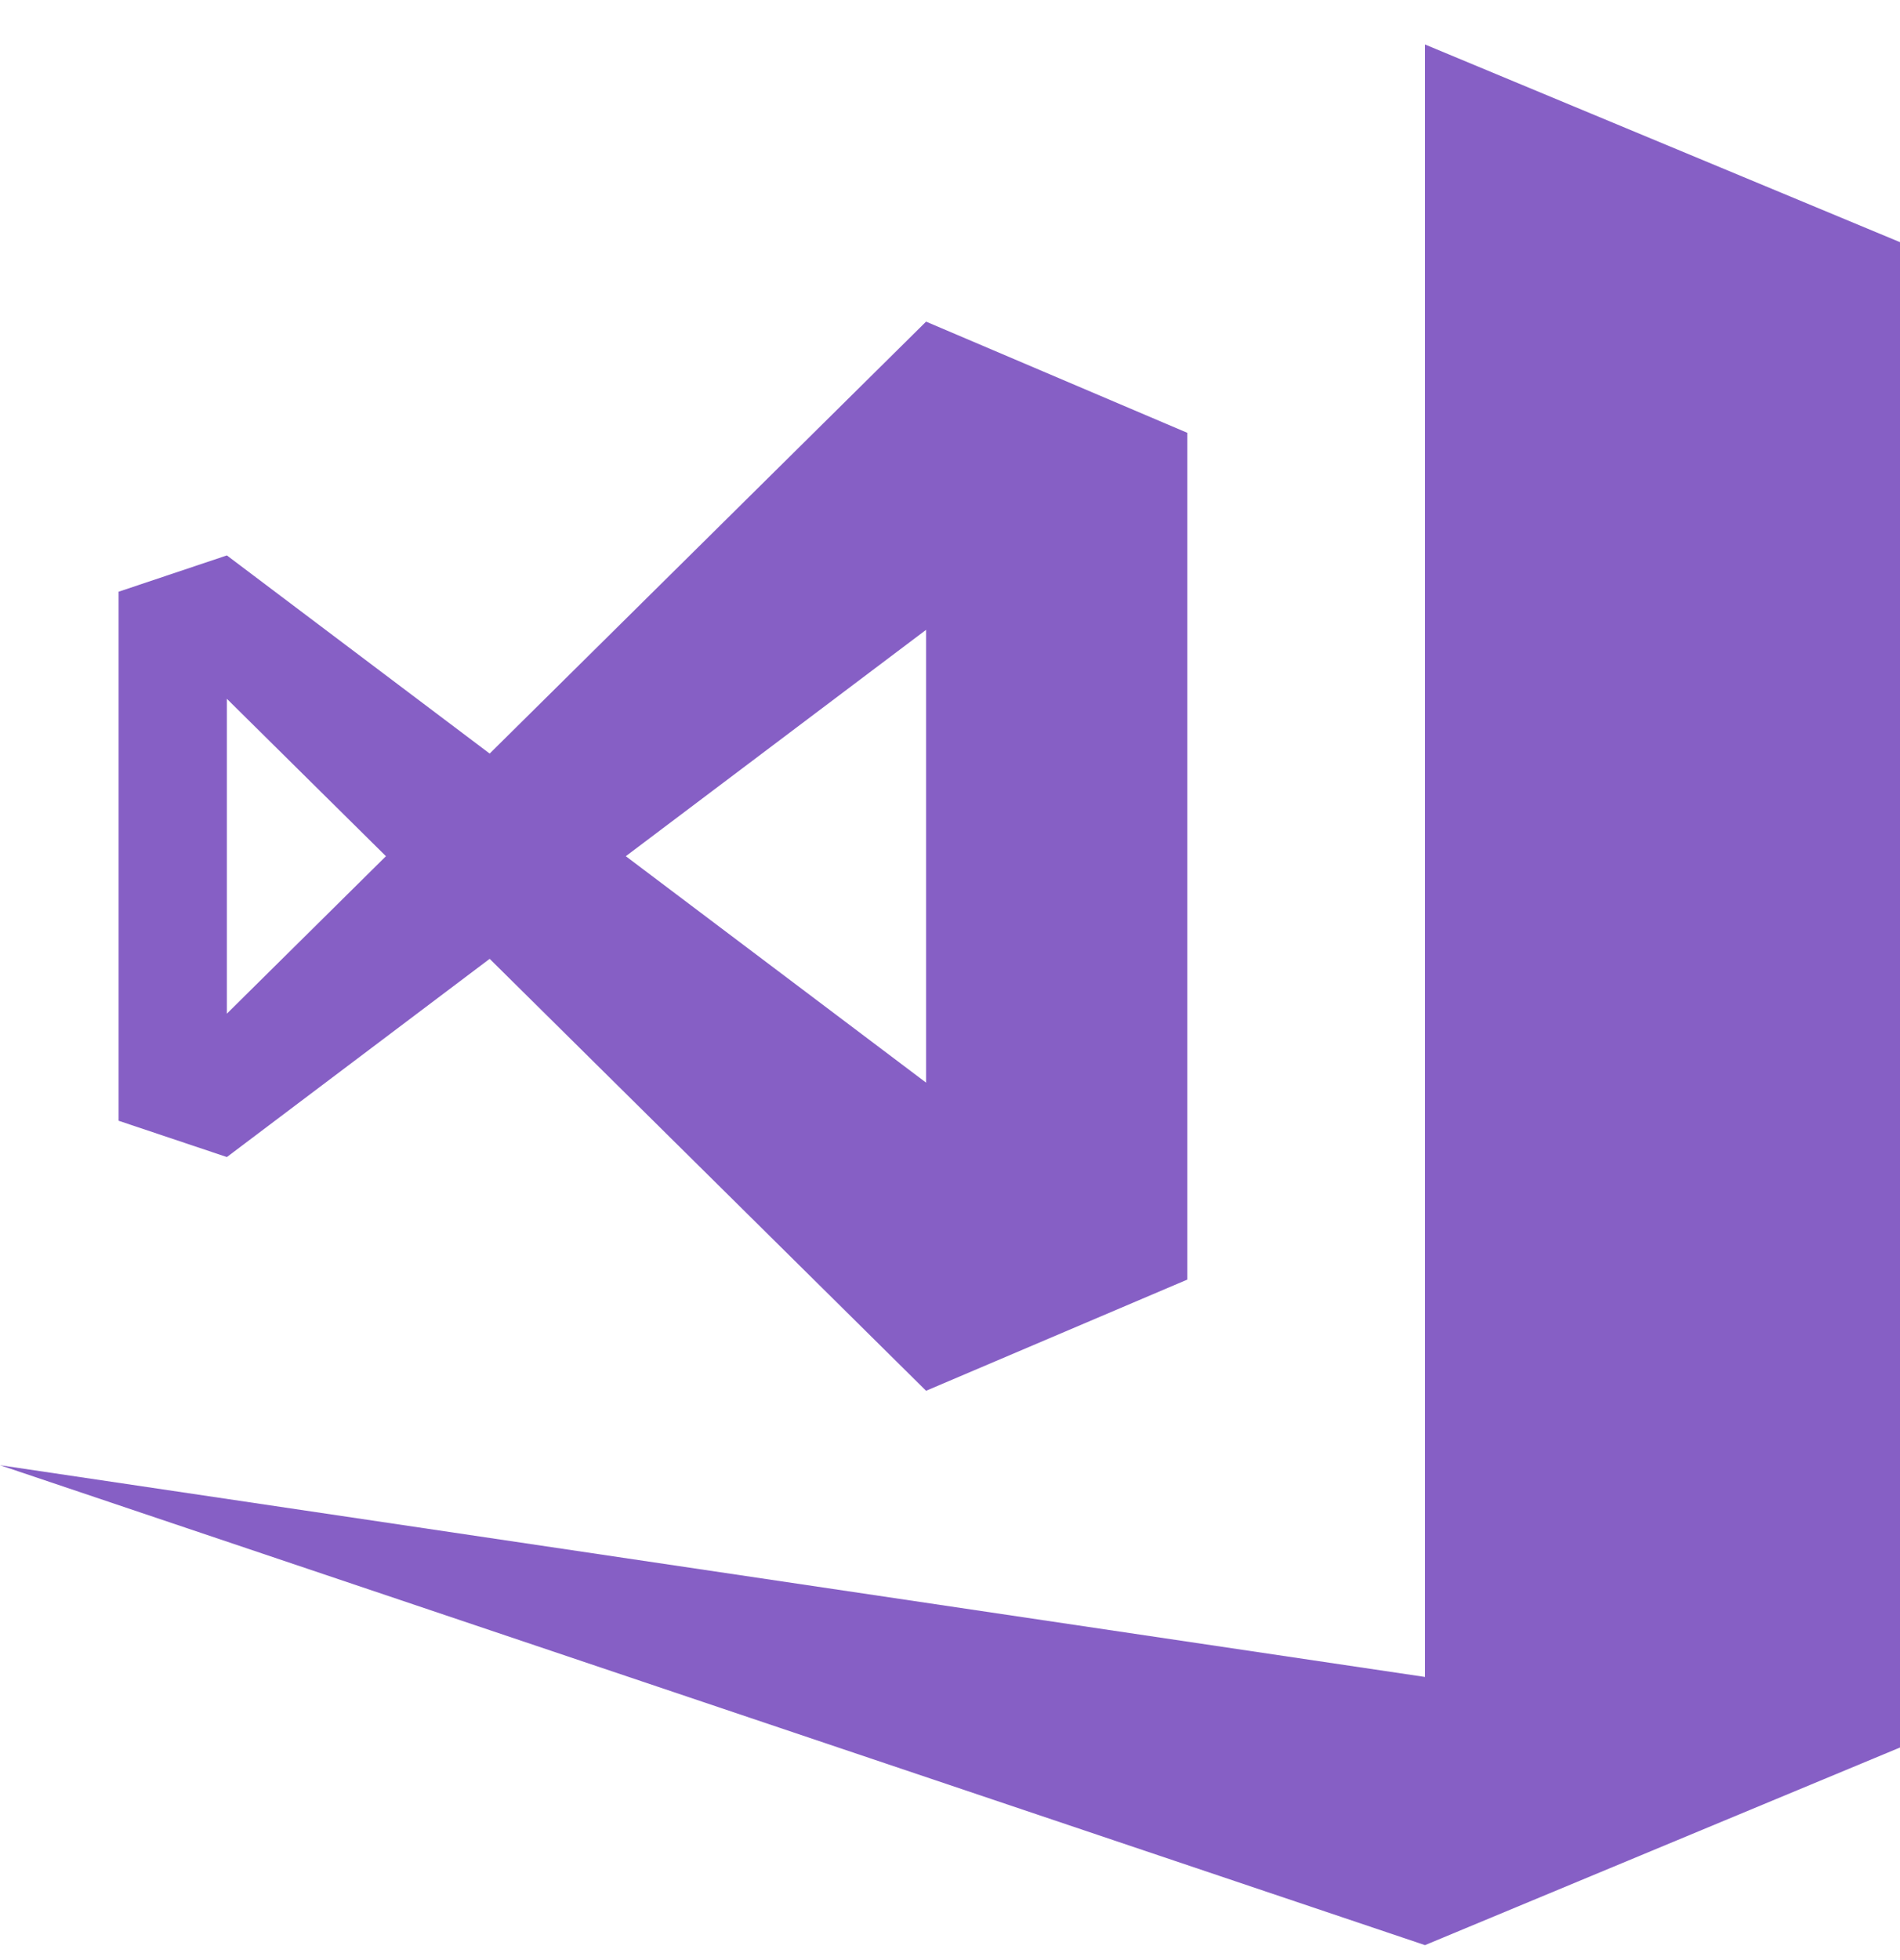
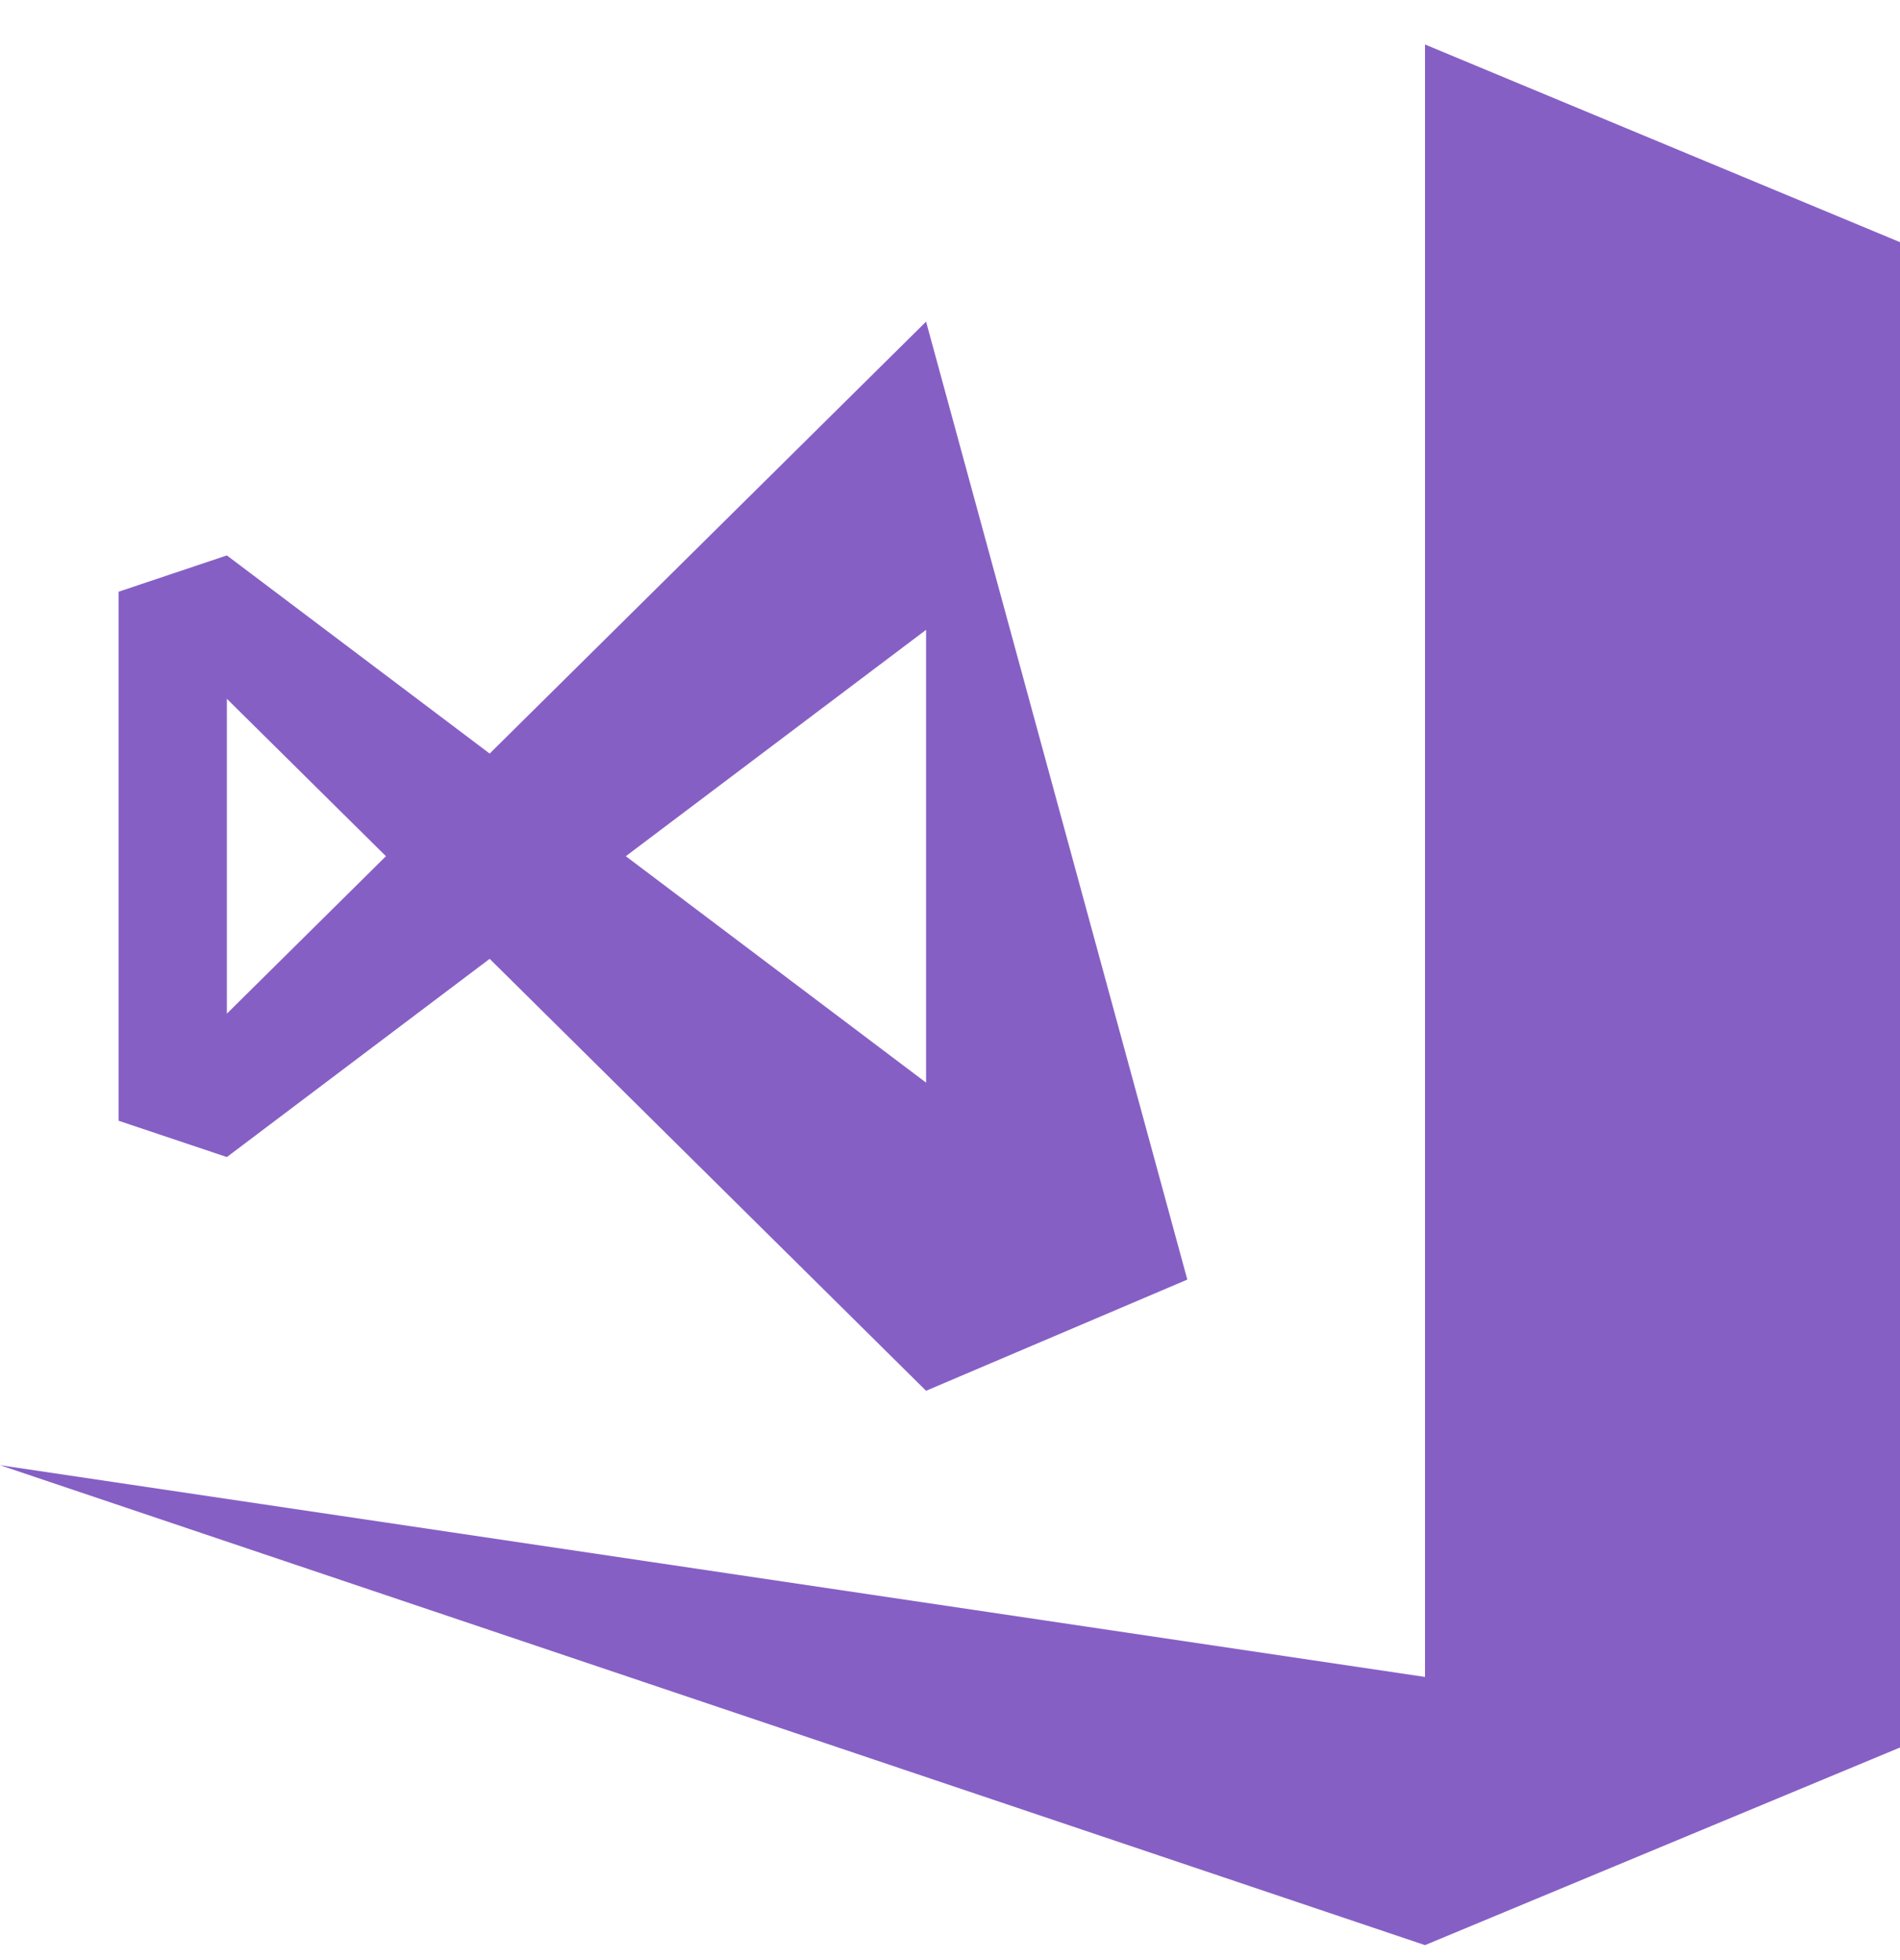
<svg xmlns="http://www.w3.org/2000/svg" width="32" height="33" viewBox="0 0 32 33" fill="none">
-   <path d="M24 0.749V28.233L0 24.668L24 32.748L32 29.421V4.077L24 0.749ZM8.247 16.143L15.597 23.415L19.997 21.543V7.287L15.597 5.415L8.247 12.687L3.821 9.351L1.998 9.962V18.869L3.821 19.48L8.247 16.143ZM15.597 10.604V18.227L10.54 14.415L15.597 10.604ZM3.821 11.765L6.5 14.415L3.821 17.066V11.765Z" fill="#865FC5" />
+   <path d="M24 0.749V28.233L0 24.668L24 32.748L32 29.421V4.077L24 0.749ZM8.247 16.143L15.597 23.415L19.997 21.543L15.597 5.415L8.247 12.687L3.821 9.351L1.998 9.962V18.869L3.821 19.48L8.247 16.143ZM15.597 10.604V18.227L10.54 14.415L15.597 10.604ZM3.821 11.765L6.5 14.415L3.821 17.066V11.765Z" fill="#865FC5" />
</svg>